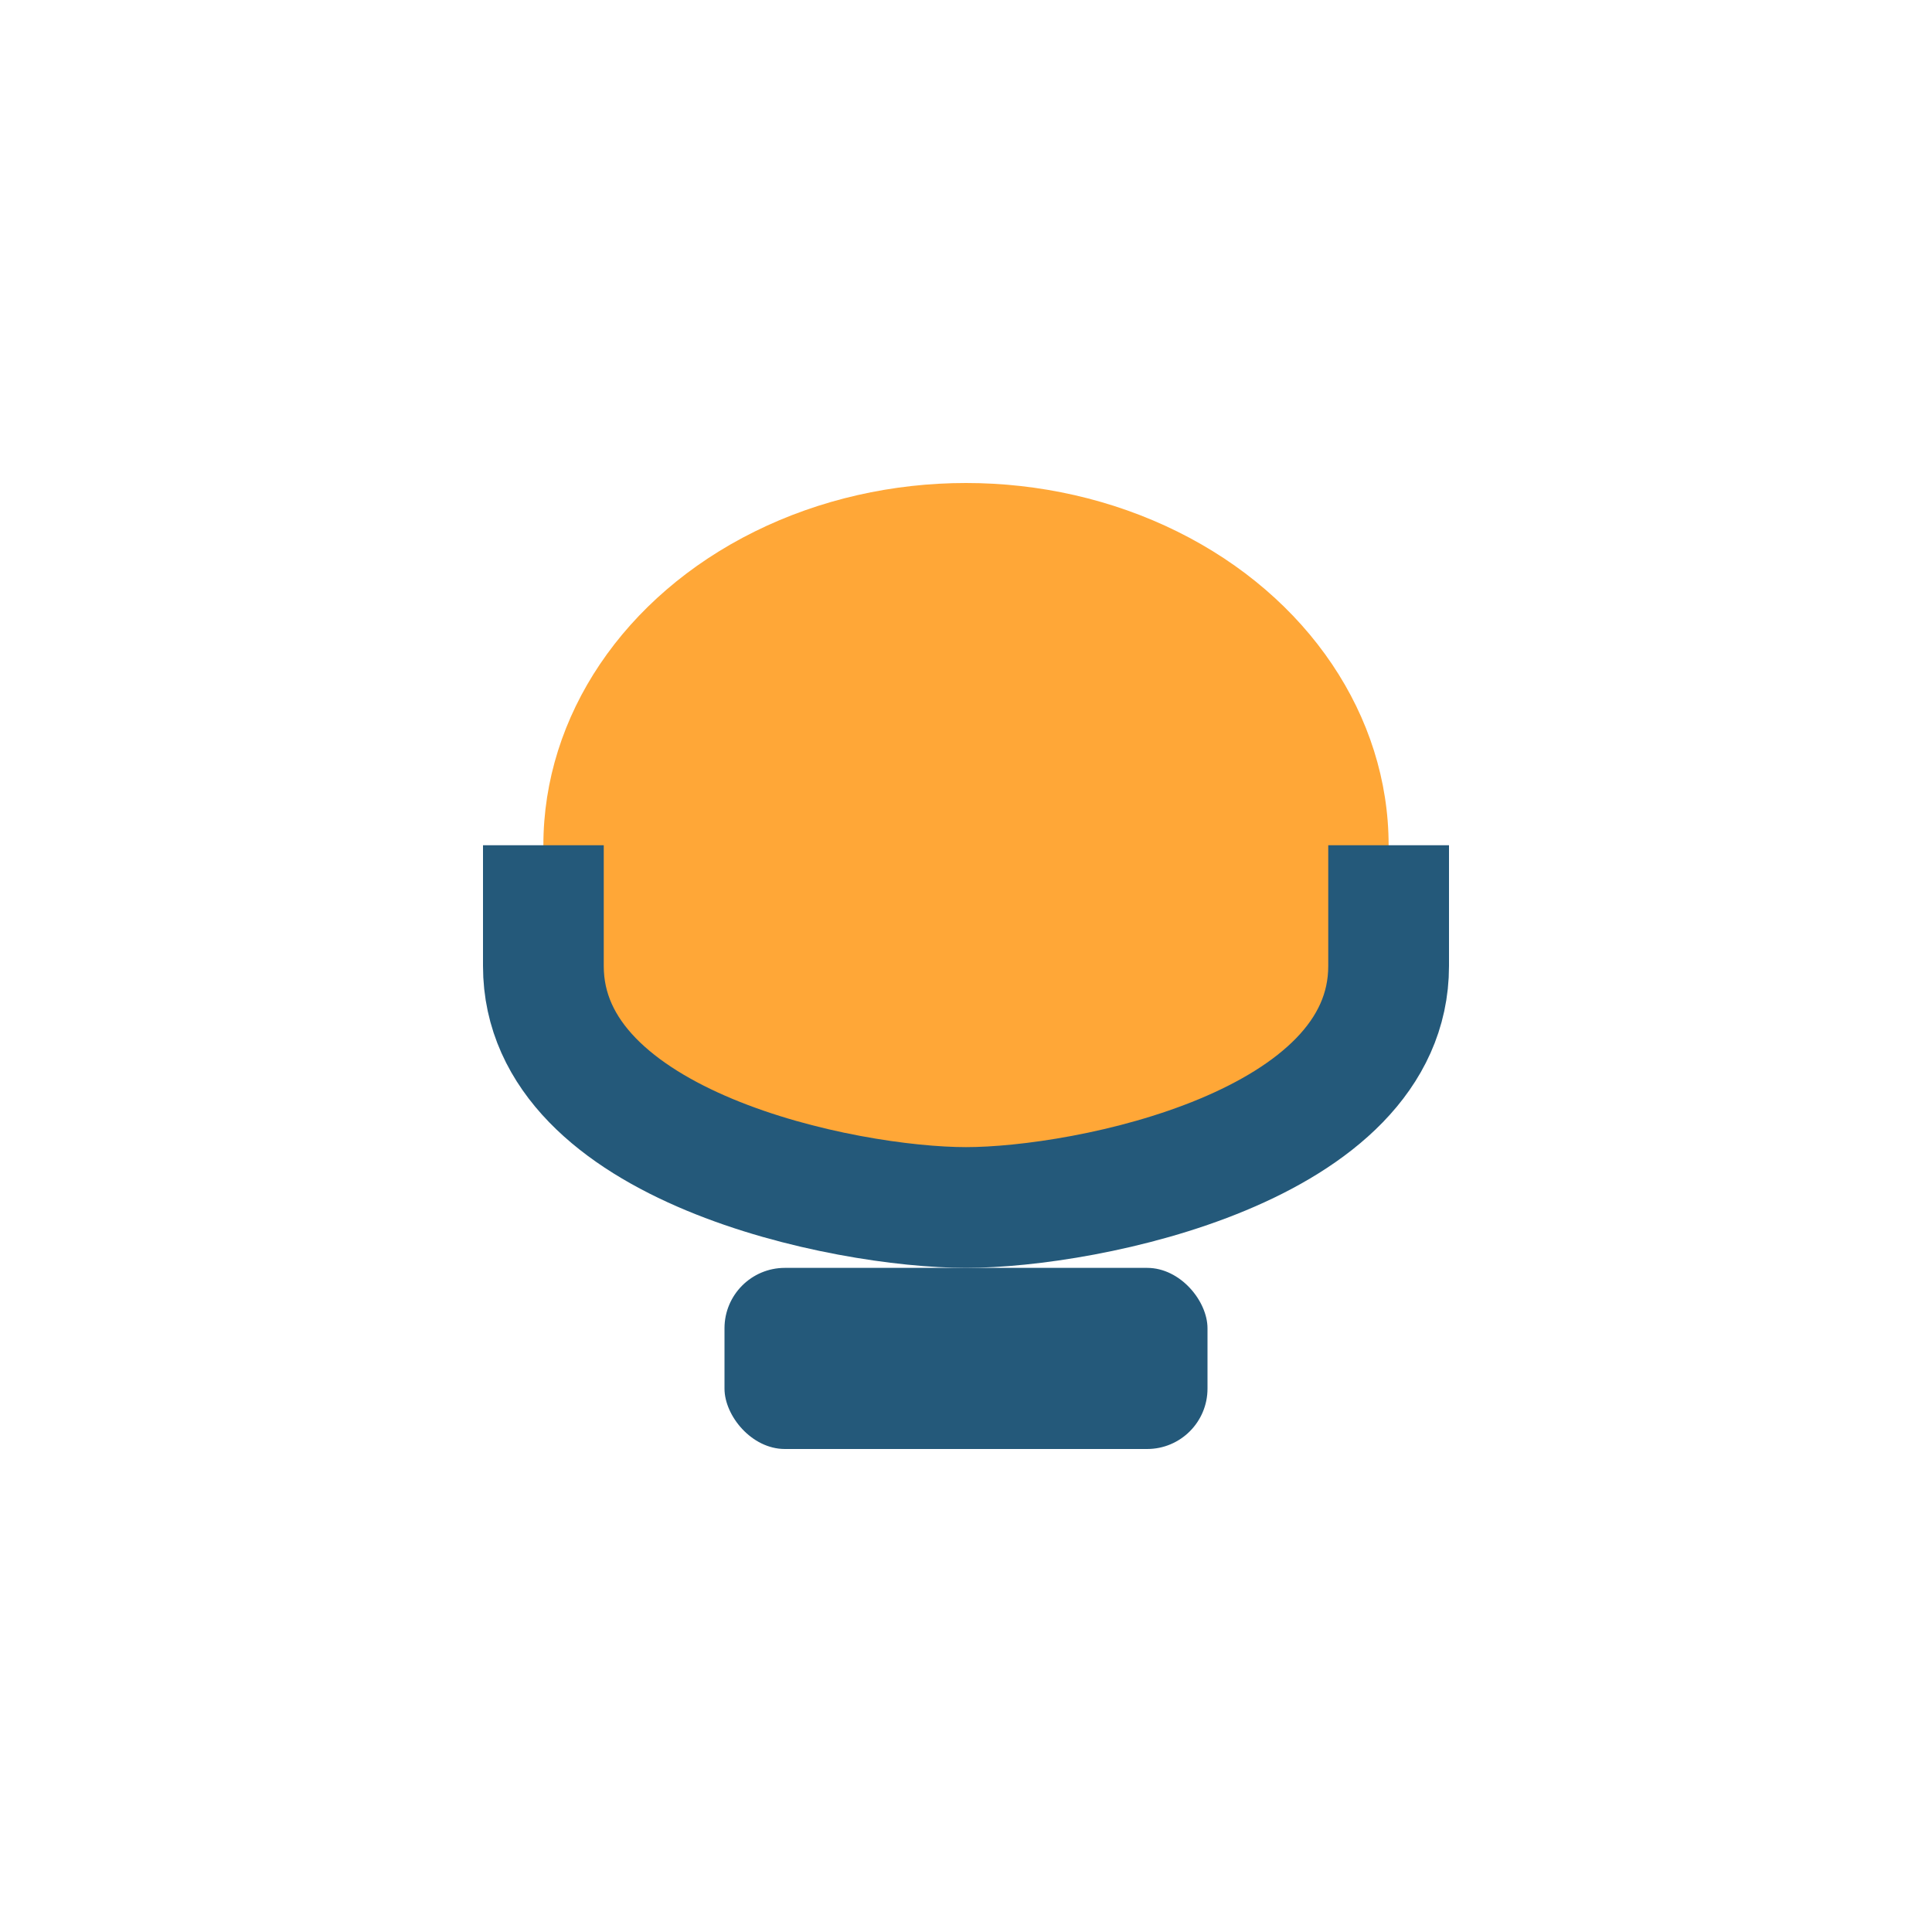
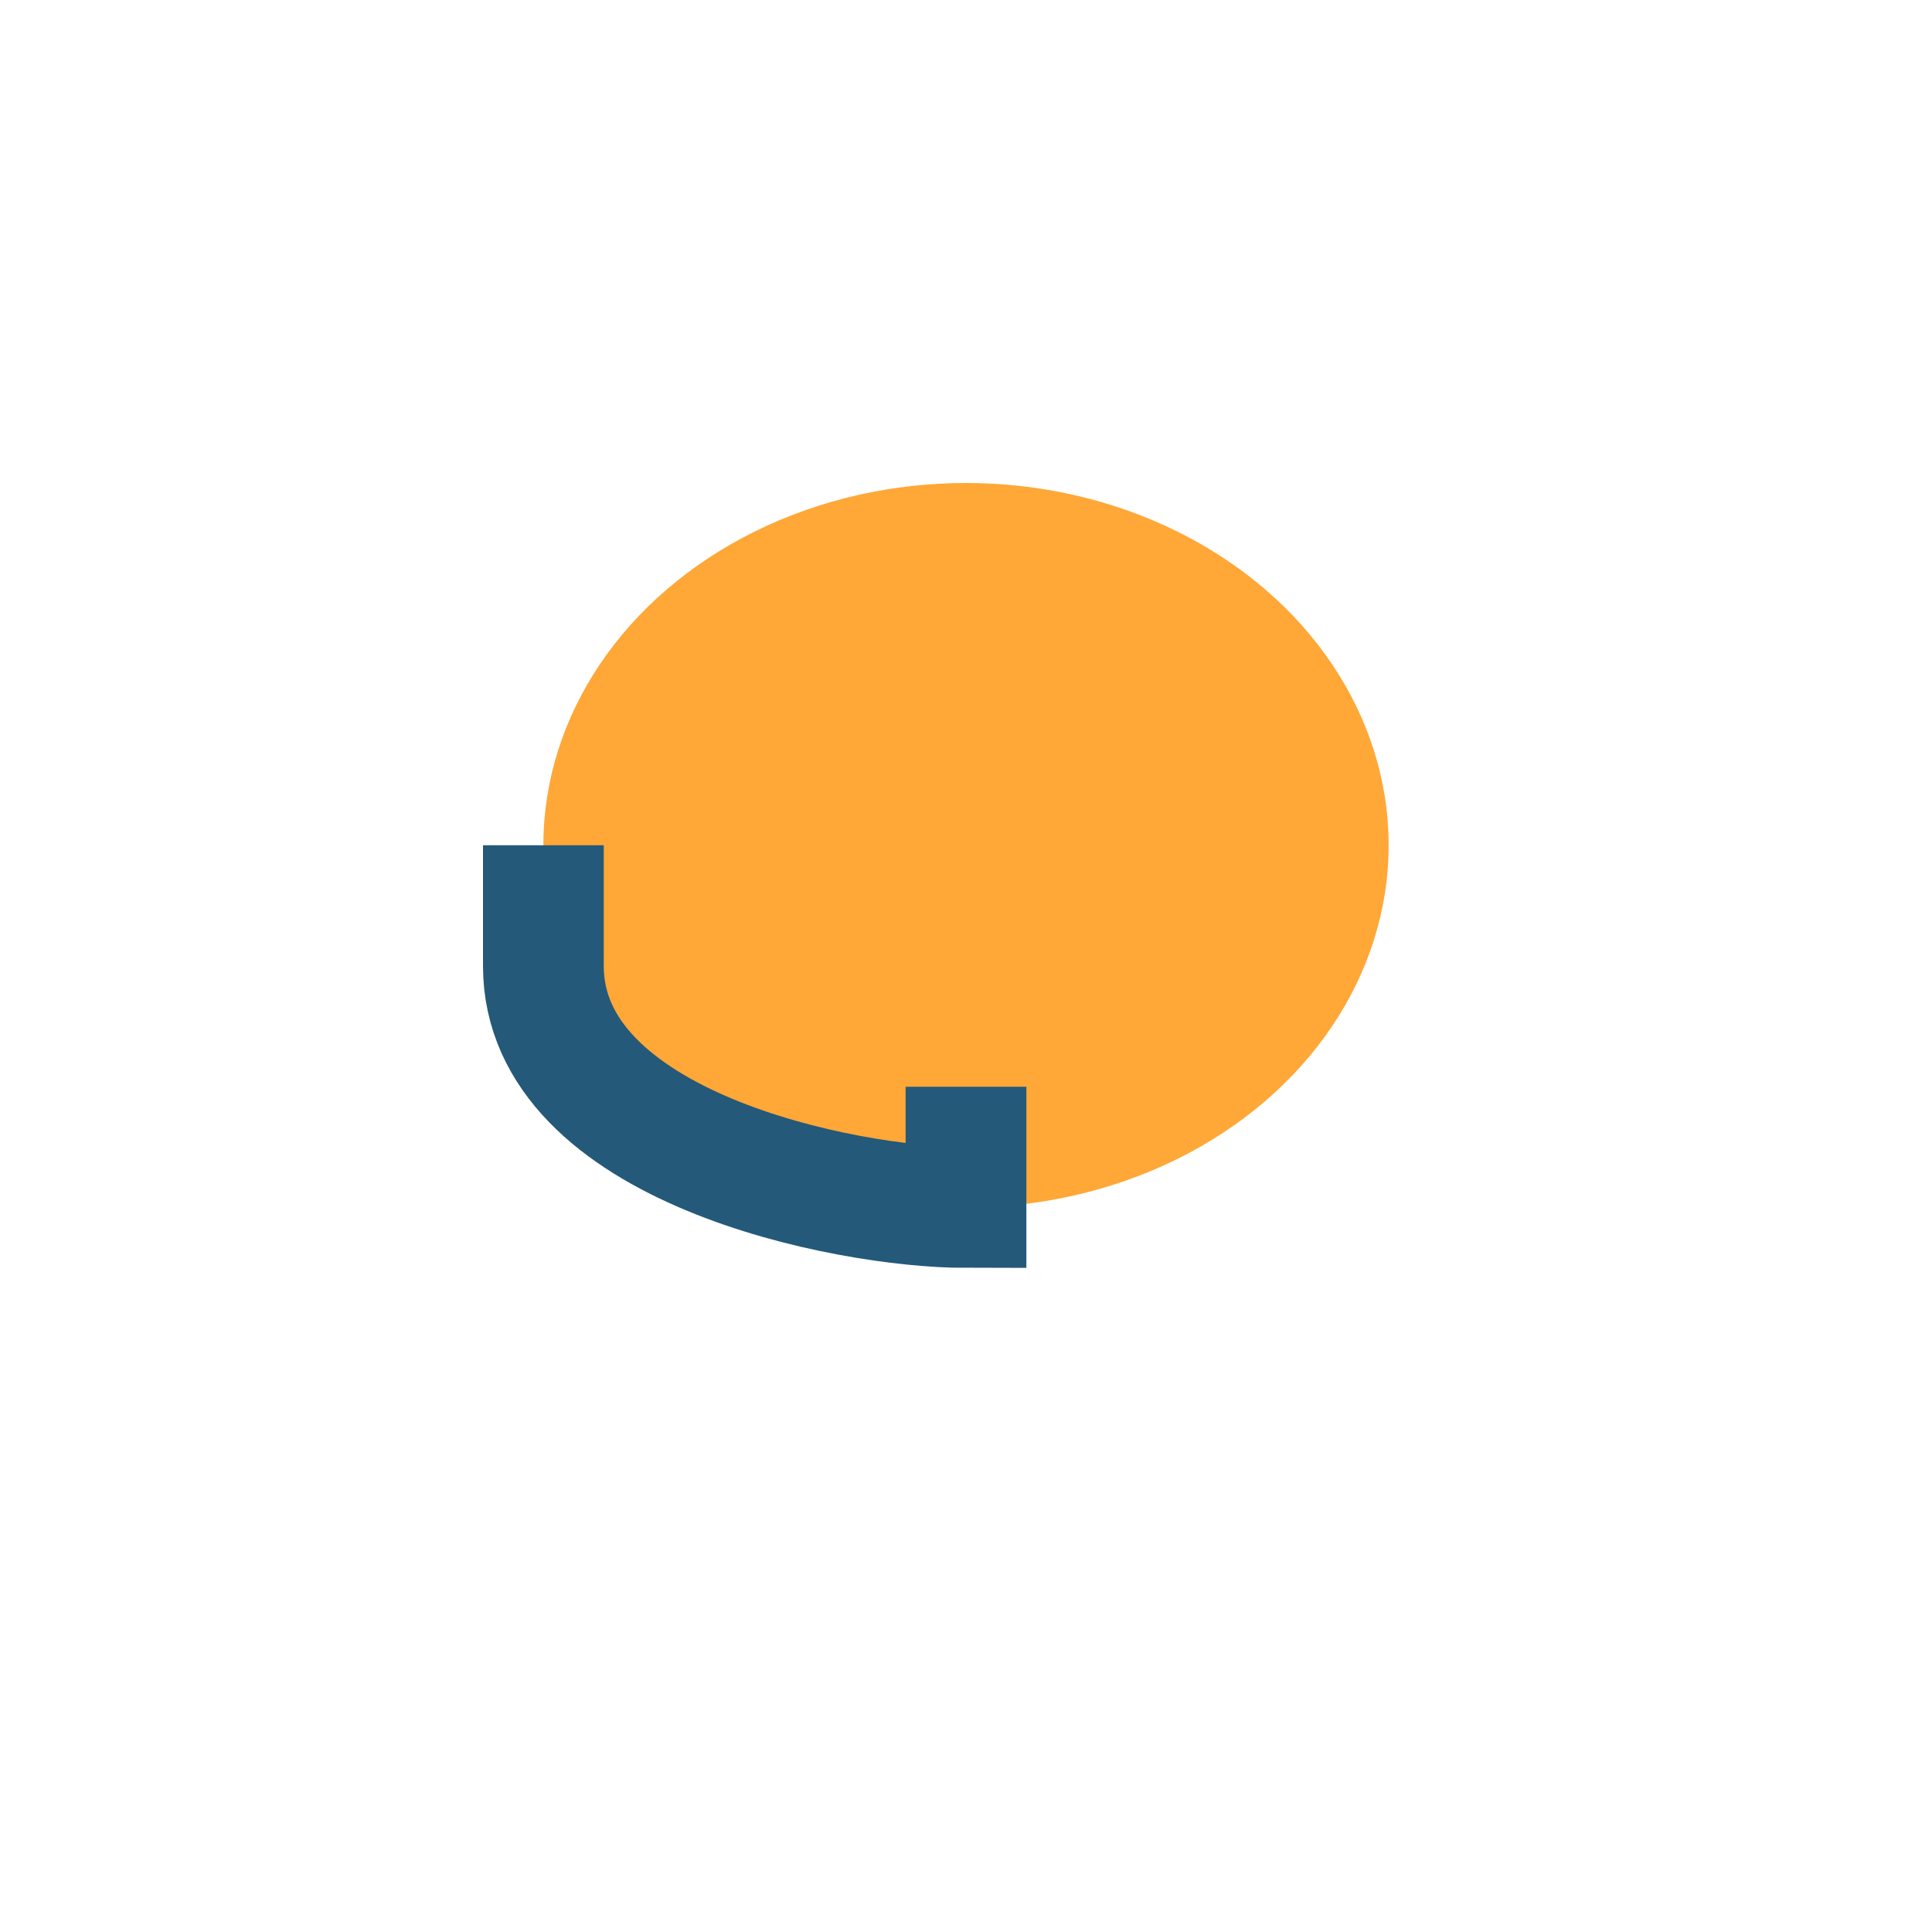
<svg xmlns="http://www.w3.org/2000/svg" width="32" height="32" viewBox="0 0 32 32">
-   <rect x="12" y="21" width="8" height="3" rx="1" fill="#24597A" />
  <ellipse cx="16" cy="14" rx="7" ry="6" fill="#FFA737" />
-   <path d="M9 14v2c0 3 5 4 7 4s7-1 7-4v-2" stroke="#24597A" stroke-width="2" fill="none" />
+   <path d="M9 14v2c0 3 5 4 7 4v-2" stroke="#24597A" stroke-width="2" fill="none" />
</svg>